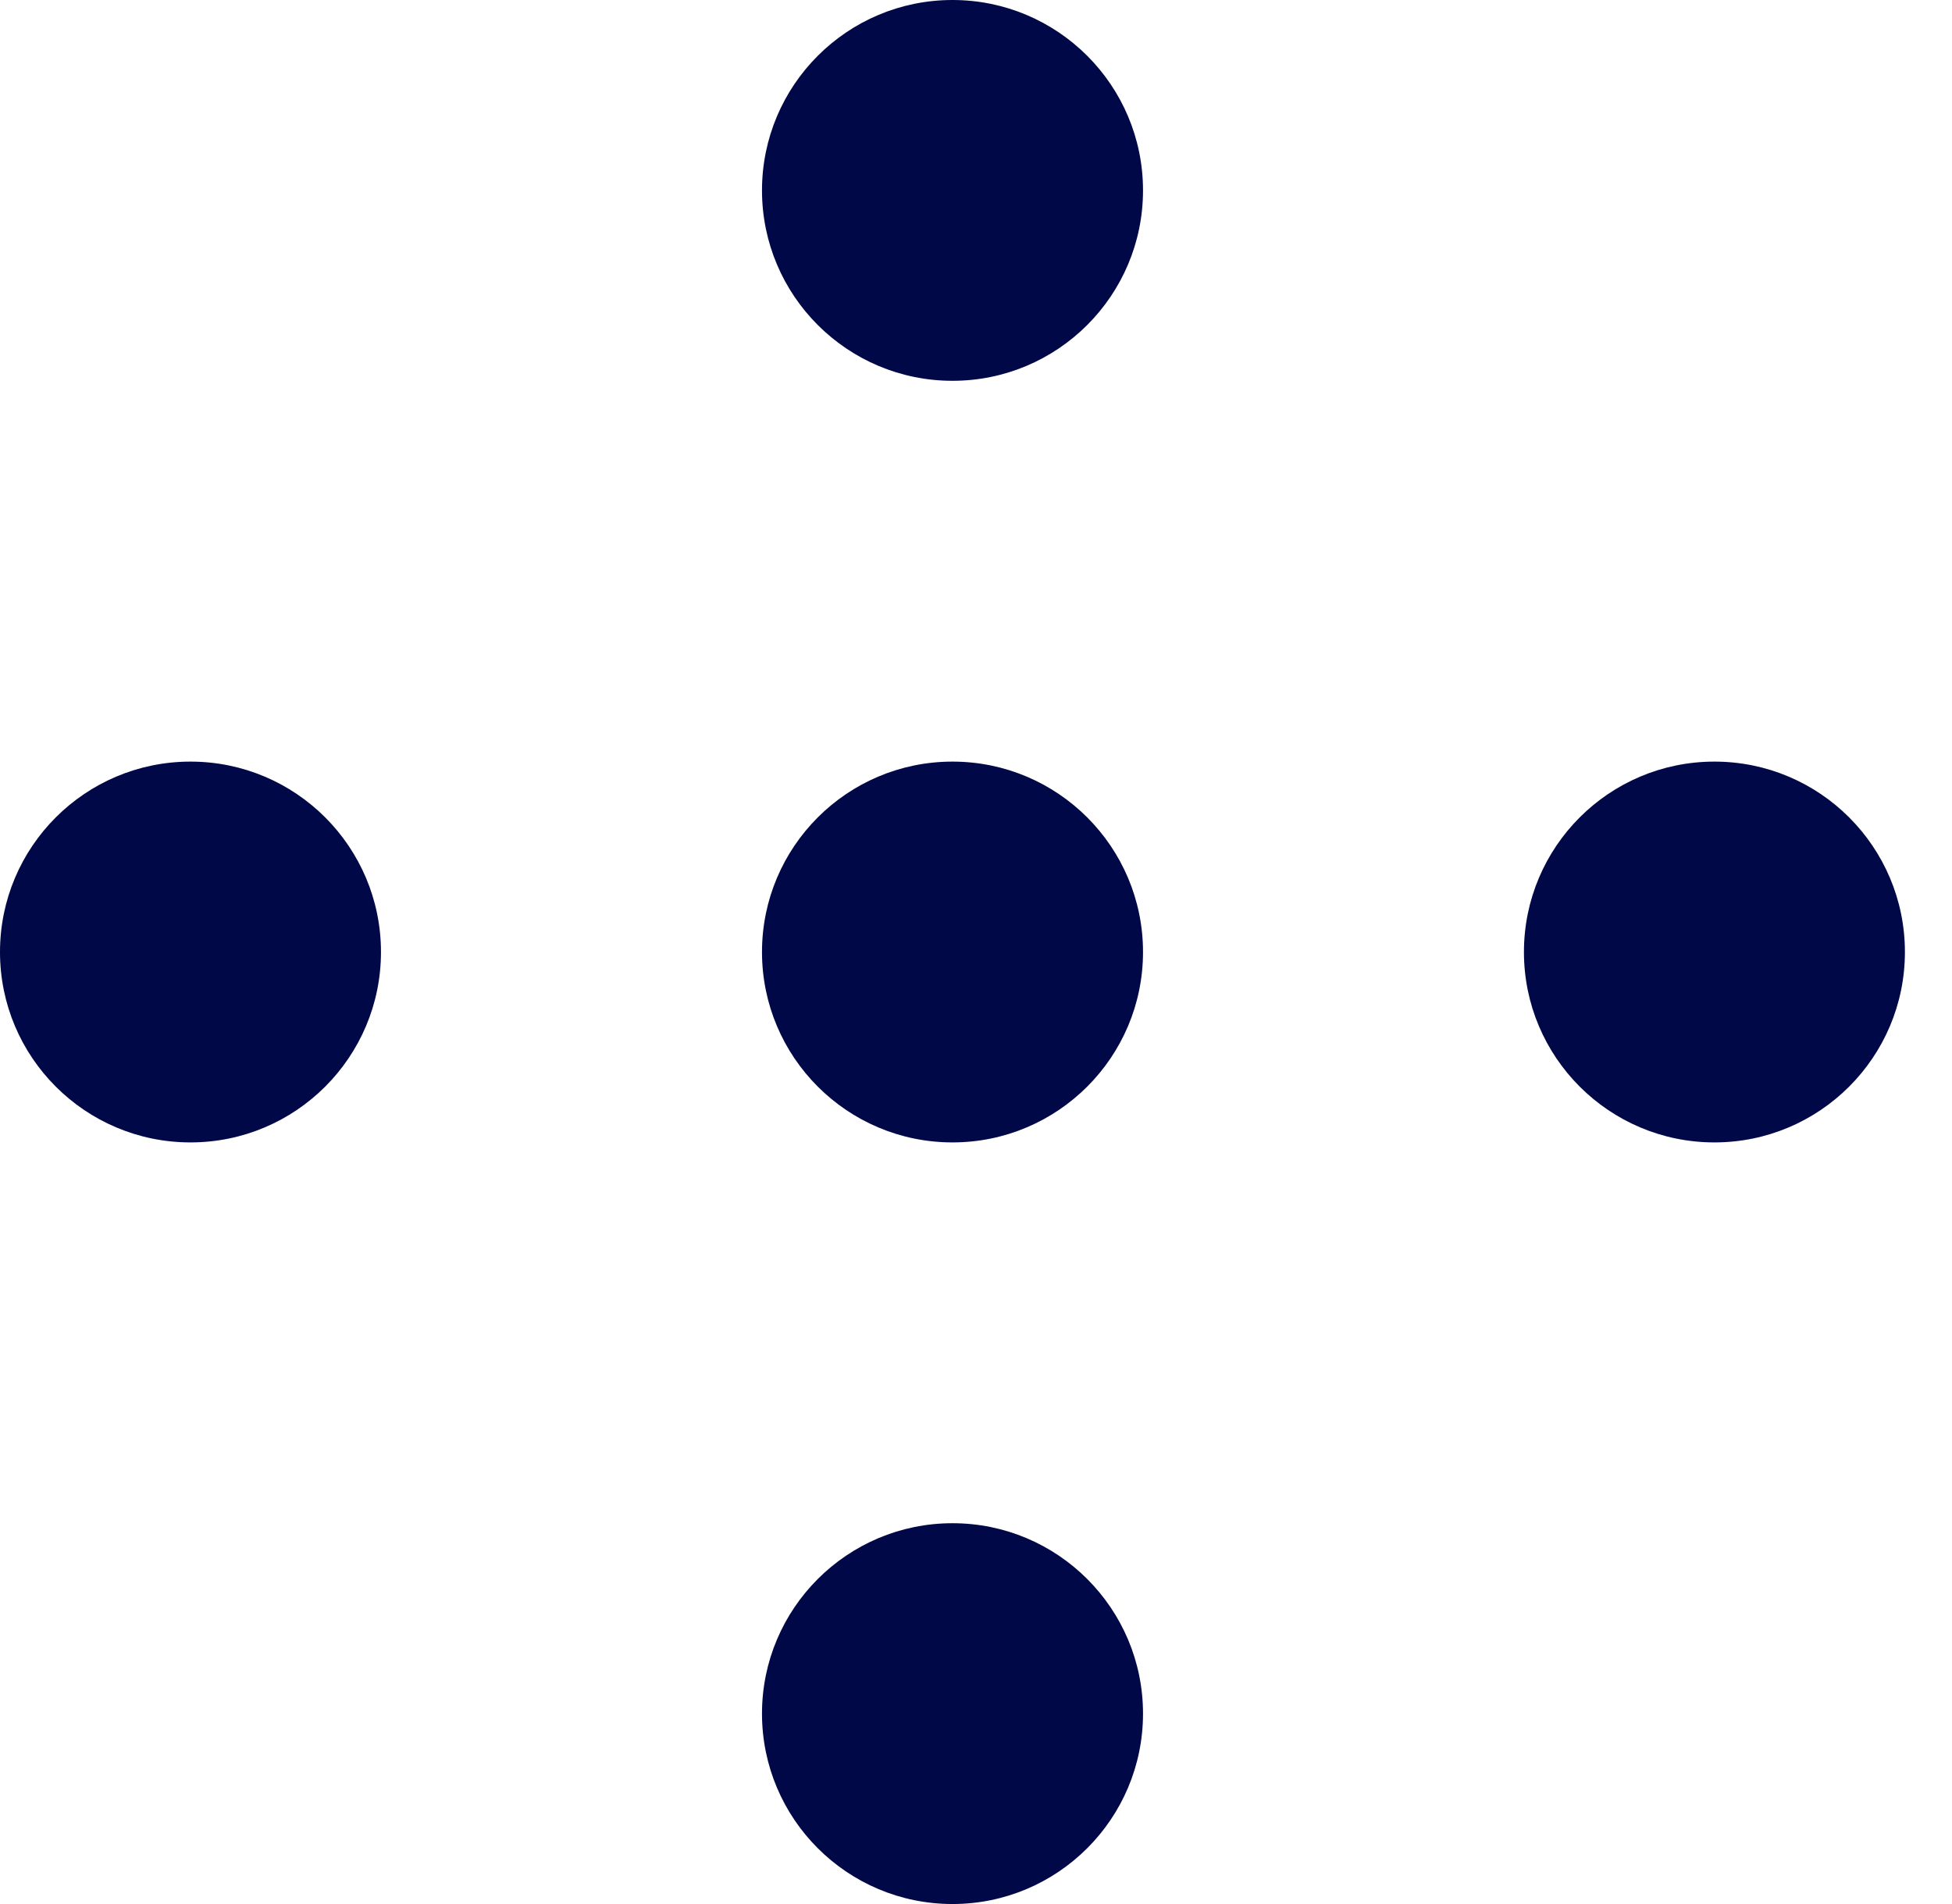
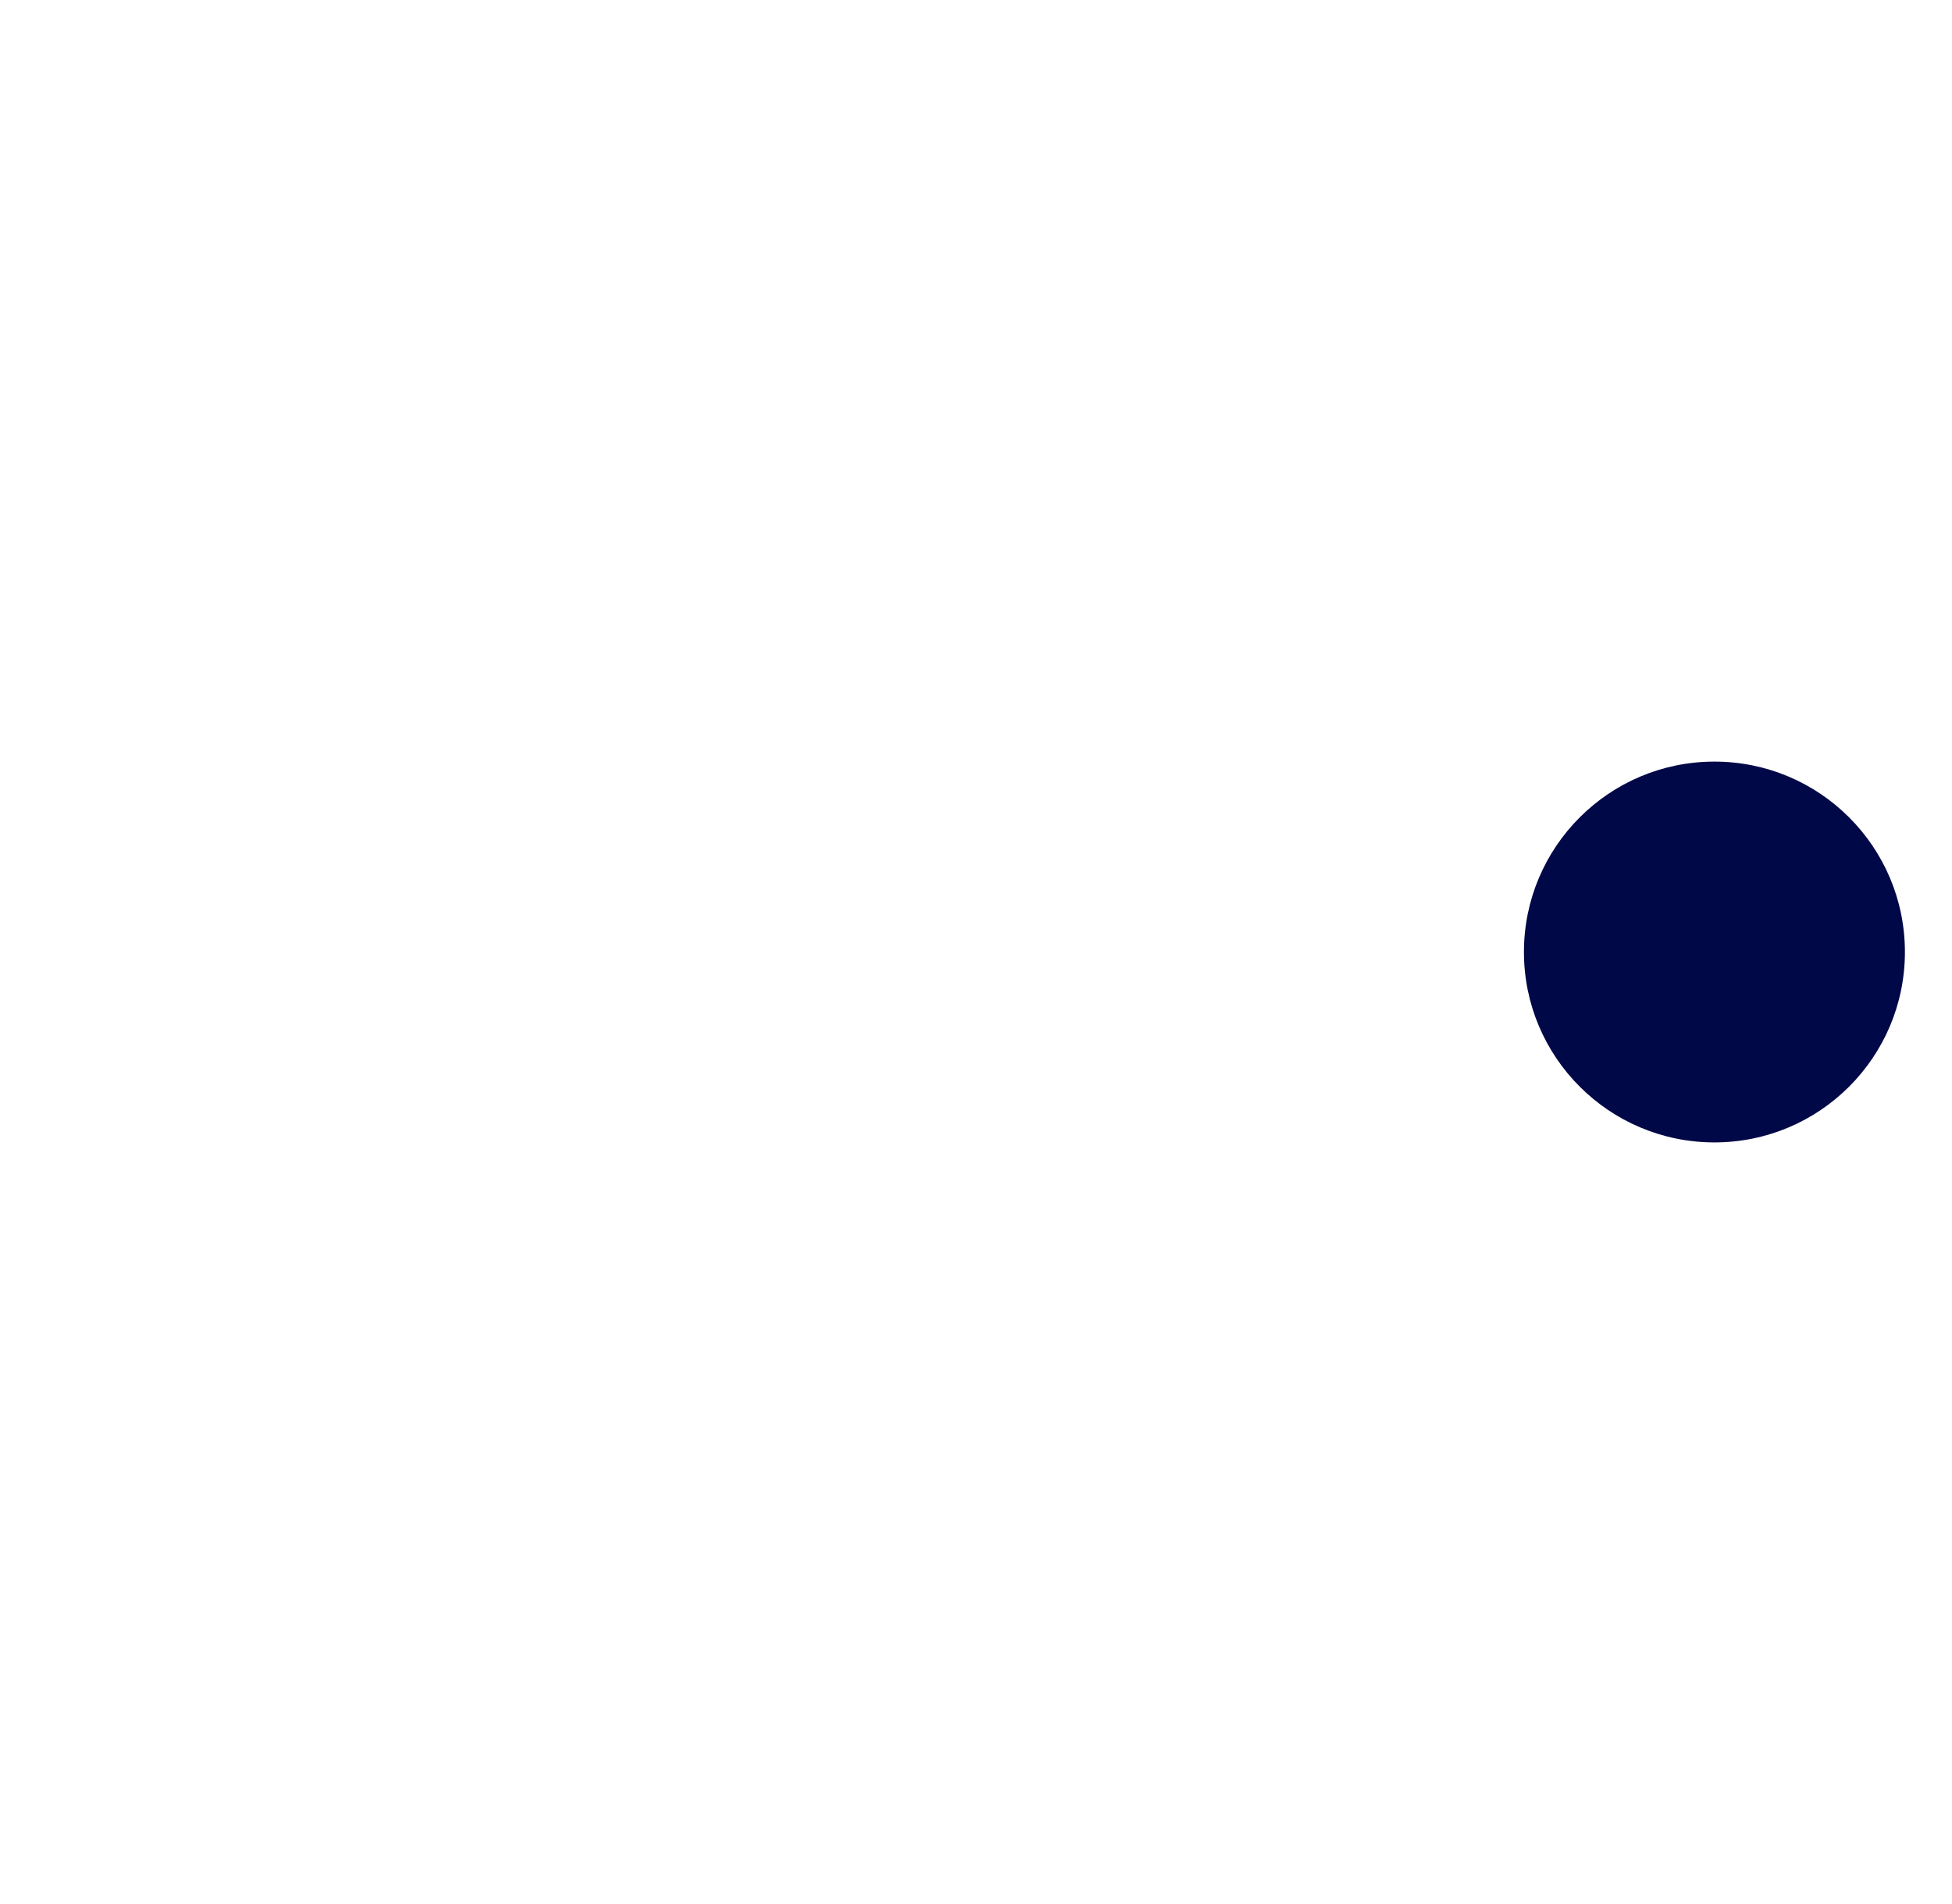
<svg xmlns="http://www.w3.org/2000/svg" width="41" height="40" viewBox="0 0 41 40" fill="none">
-   <path d="M20.006 24C22.216 24 24.008 22.209 24.008 20C24.008 17.791 22.216 16 20.006 16C17.797 16 16.005 17.791 16.005 20C16.005 22.209 17.797 24 20.006 24Z" fill="#000847" />
-   <path d="M4.001 24C6.211 24 8.002 22.209 8.002 20C8.002 17.791 6.211 16 4.001 16C1.791 16 0 17.791 0 20C0 22.209 1.791 24 4.001 24Z" fill="#000847" />
  <path d="M36.01 24C38.22 24 40.011 22.209 40.011 20C40.011 17.791 38.22 16 36.01 16C33.8 16 32.009 17.791 32.009 20C32.009 22.209 33.8 24 36.01 24Z" fill="#000847" />
-   <path d="M20.006 8C22.216 8 24.008 6.209 24.008 4C24.008 1.791 22.216 0 20.006 0C17.797 0 16.005 1.791 16.005 4C16.005 6.209 17.797 8 20.006 8Z" fill="#000847" />
-   <path d="M20.006 40C22.216 40 24.008 38.209 24.008 36C24.008 33.791 22.216 32 20.006 32C17.797 32 16.005 33.791 16.005 36C16.005 38.209 17.797 40 20.006 40Z" fill="#000847" />
</svg>